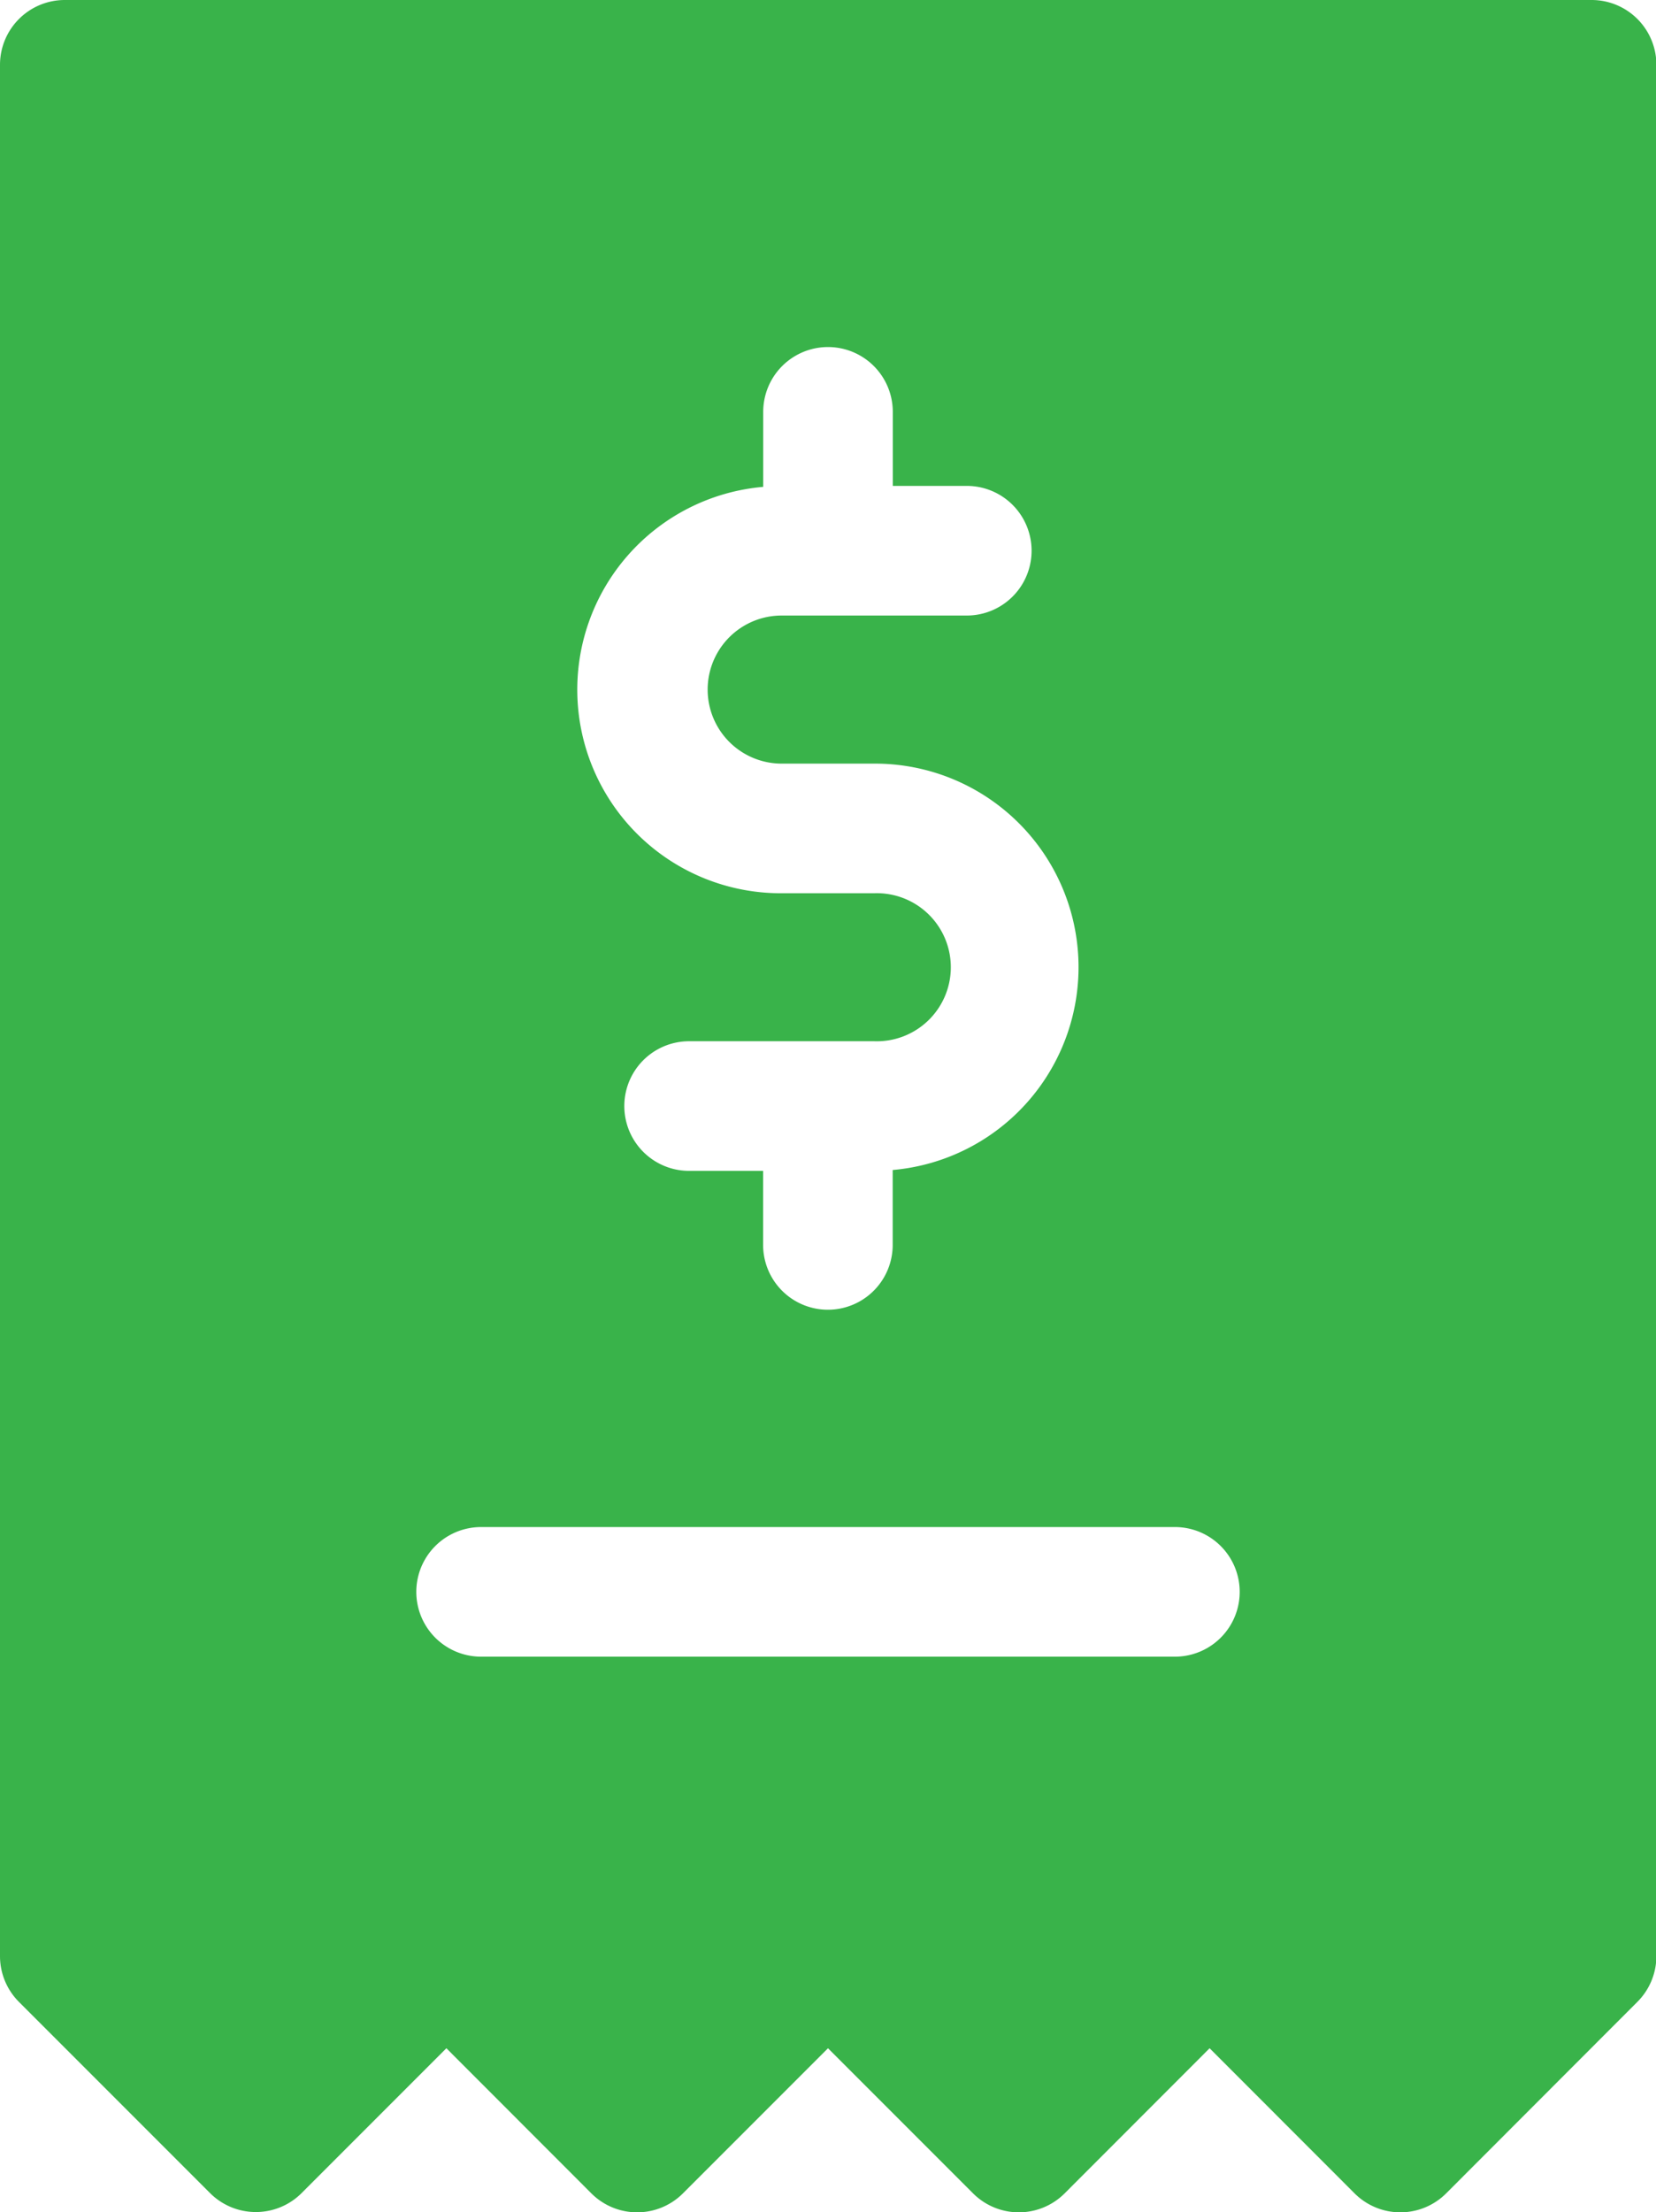
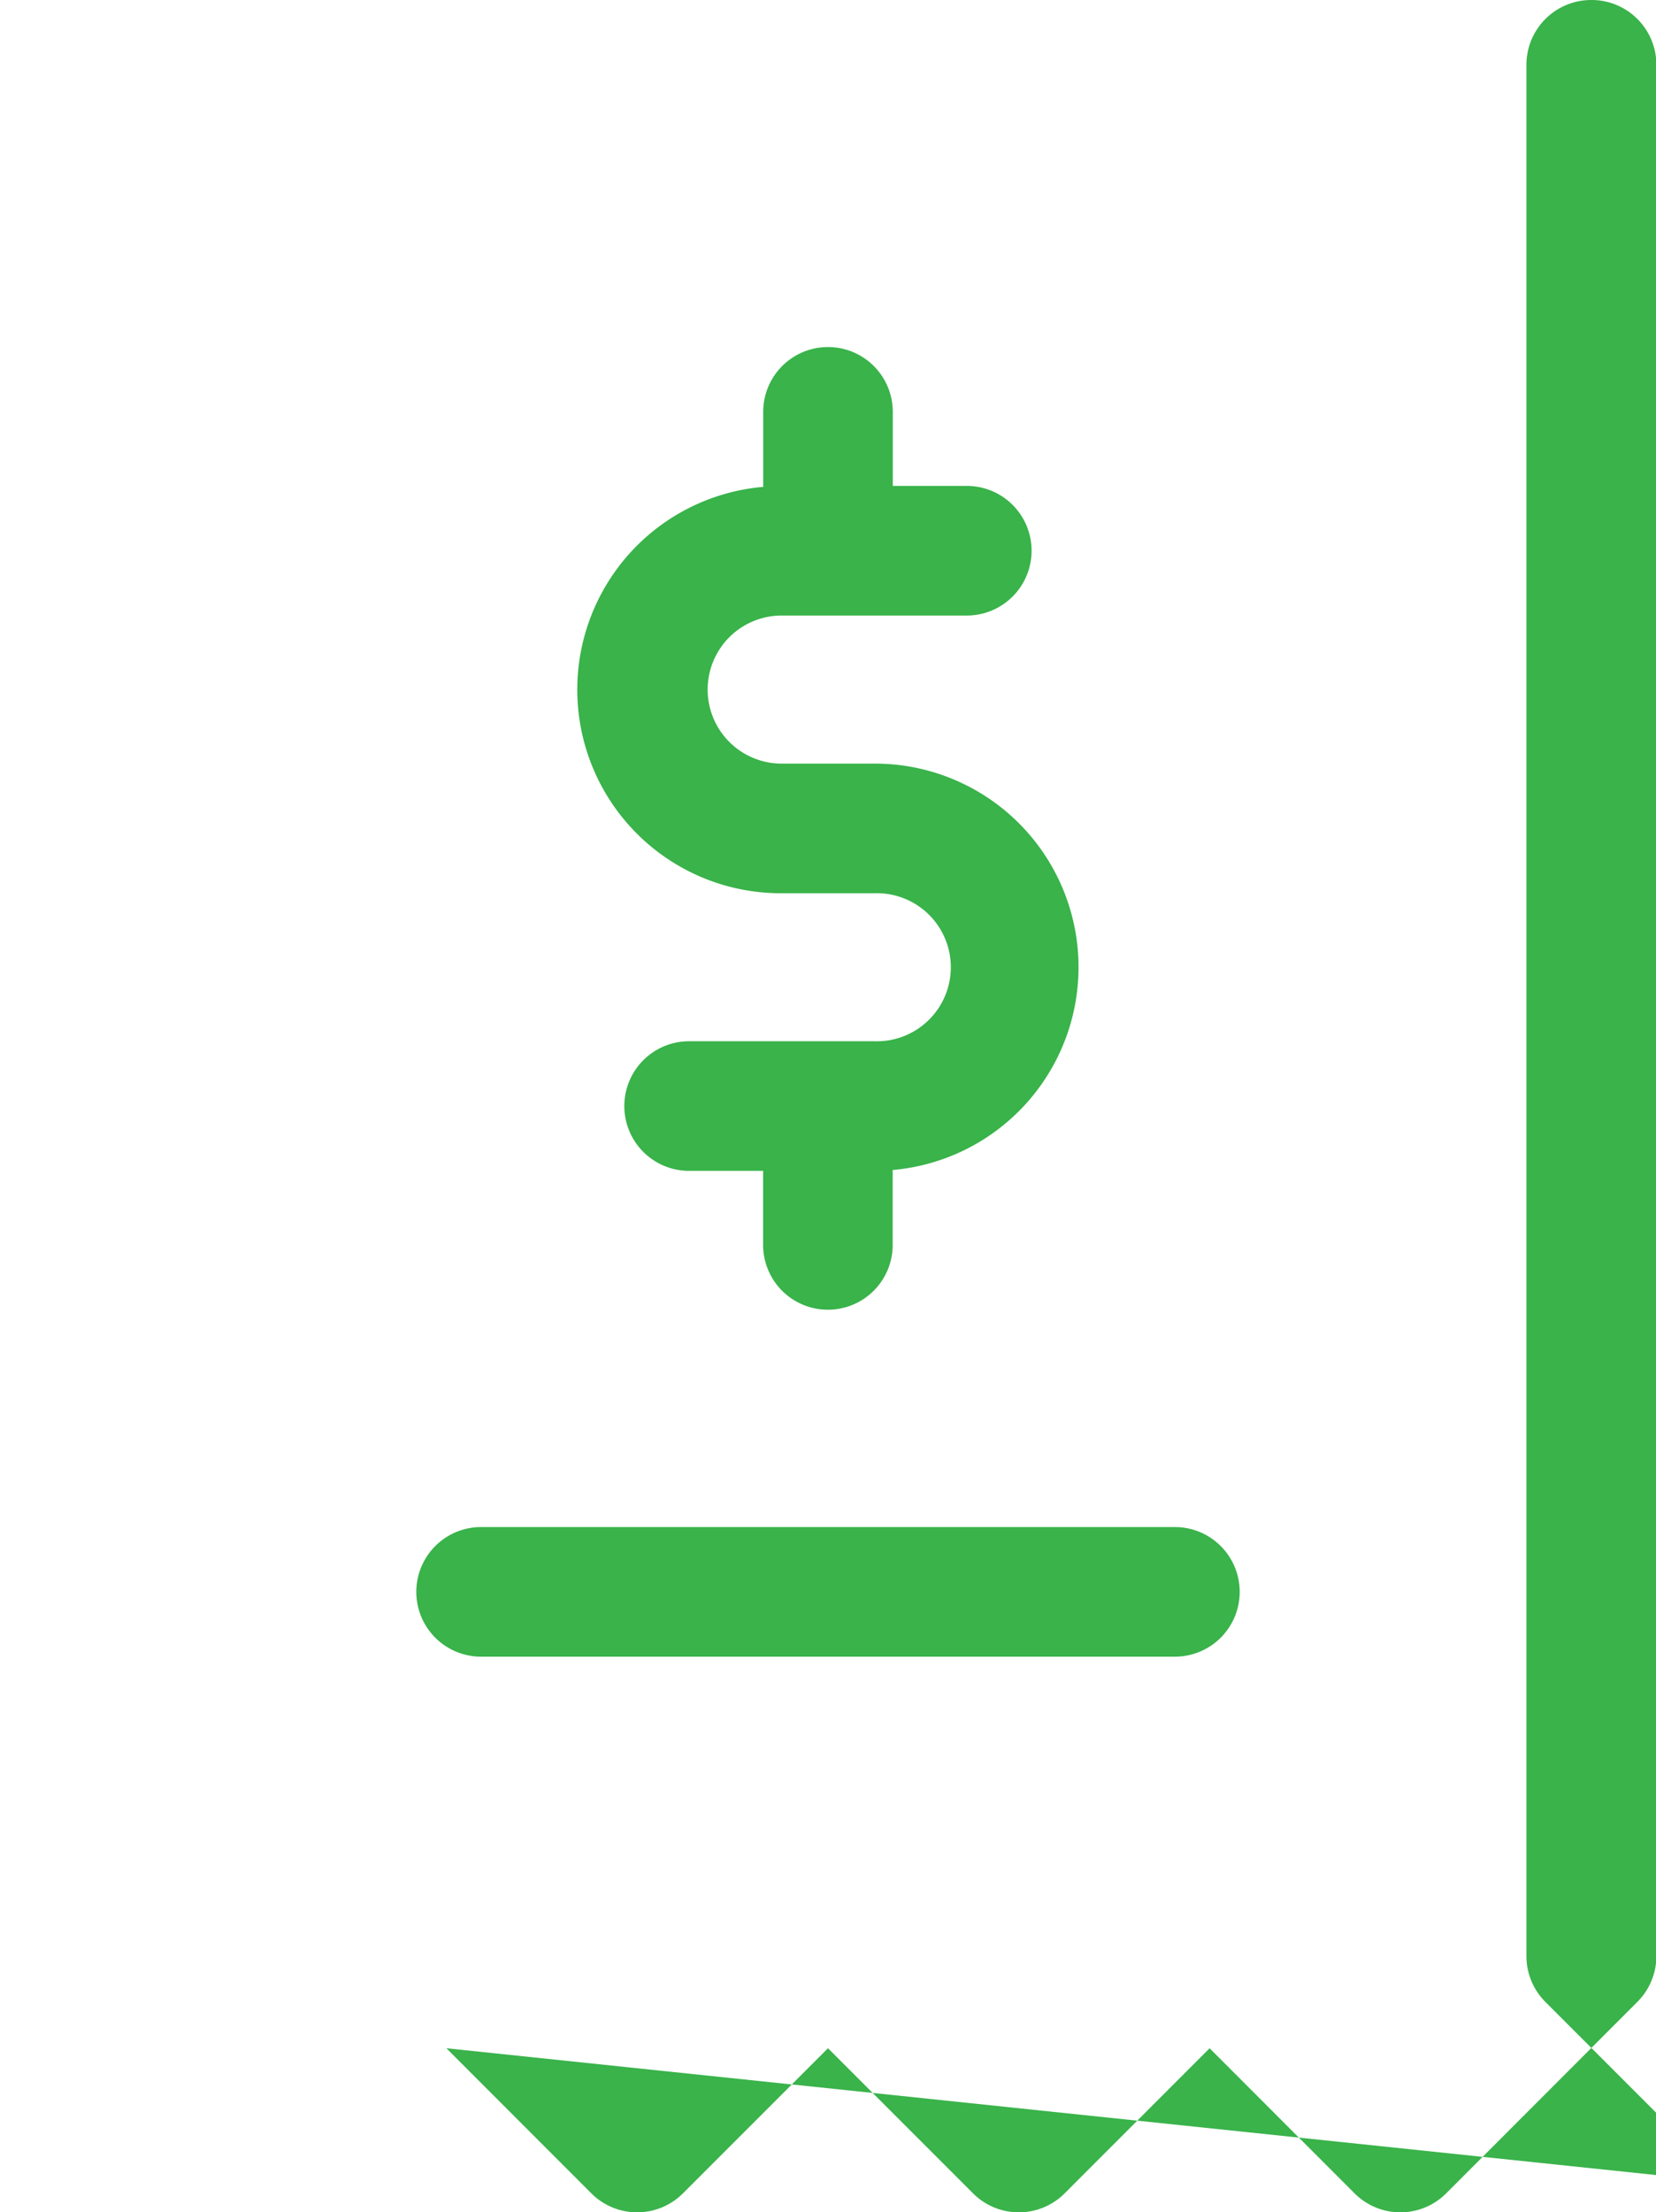
<svg xmlns="http://www.w3.org/2000/svg" width="17.228" height="23.003" viewBox="0 0 17.228 23.003">
  <g id="invoice" transform="translate(-64.268)">
    <g id="Group_771" data-name="Group 771" transform="translate(64.268)">
-       <path id="Path_19" data-name="Path 19" d="M80.822,0H64.942a.674.674,0,0,0-.674.674v19.67a.674.674,0,0,0,.2.477l1.985,1.985a.674.674,0,0,0,.953,0L68.912,21.3l1.508,1.509a.674.674,0,0,0,.953,0L72.882,21.3l1.509,1.509a.674.674,0,0,0,.953,0L76.852,21.3l1.508,1.509a.674.674,0,0,0,.953,0L81.3,20.82a.674.674,0,0,0,.2-.477V.674A.674.674,0,0,0,80.822,0ZM72.208,5.062V4.283a.674.674,0,1,1,1.348,0v.77h.77a.674.674,0,0,1,0,1.348H72.4a.77.77,0,0,0,0,1.54h.962a2.117,2.117,0,0,1,.193,4.226v.779a.674.674,0,1,1-1.348,0v-.77h-.77a.674.674,0,0,1,0-1.348h1.925a.77.77,0,1,0,0-1.539H72.4a2.117,2.117,0,0,1-.193-4.226Zm4.283,12.166H69.273a.674.674,0,1,1,0-1.348h7.218a.674.674,0,0,1,0,1.348Z" transform="translate(-64.268)" fill="#39b34a" />
+       <path id="Path_19" data-name="Path 19" d="M80.822,0a.674.674,0,0,0-.674.674v19.67a.674.674,0,0,0,.2.477l1.985,1.985a.674.674,0,0,0,.953,0L68.912,21.3l1.508,1.509a.674.674,0,0,0,.953,0L72.882,21.3l1.509,1.509a.674.674,0,0,0,.953,0L76.852,21.3l1.508,1.509a.674.674,0,0,0,.953,0L81.3,20.82a.674.674,0,0,0,.2-.477V.674A.674.674,0,0,0,80.822,0ZM72.208,5.062V4.283a.674.674,0,1,1,1.348,0v.77h.77a.674.674,0,0,1,0,1.348H72.4a.77.77,0,0,0,0,1.54h.962a2.117,2.117,0,0,1,.193,4.226v.779a.674.674,0,1,1-1.348,0v-.77h-.77a.674.674,0,0,1,0-1.348h1.925a.77.77,0,1,0,0-1.539H72.4a2.117,2.117,0,0,1-.193-4.226Zm4.283,12.166H69.273a.674.674,0,1,1,0-1.348h7.218a.674.674,0,0,1,0,1.348Z" transform="translate(-64.268)" fill="#39b34a" />
    </g>
  </g>
</svg>